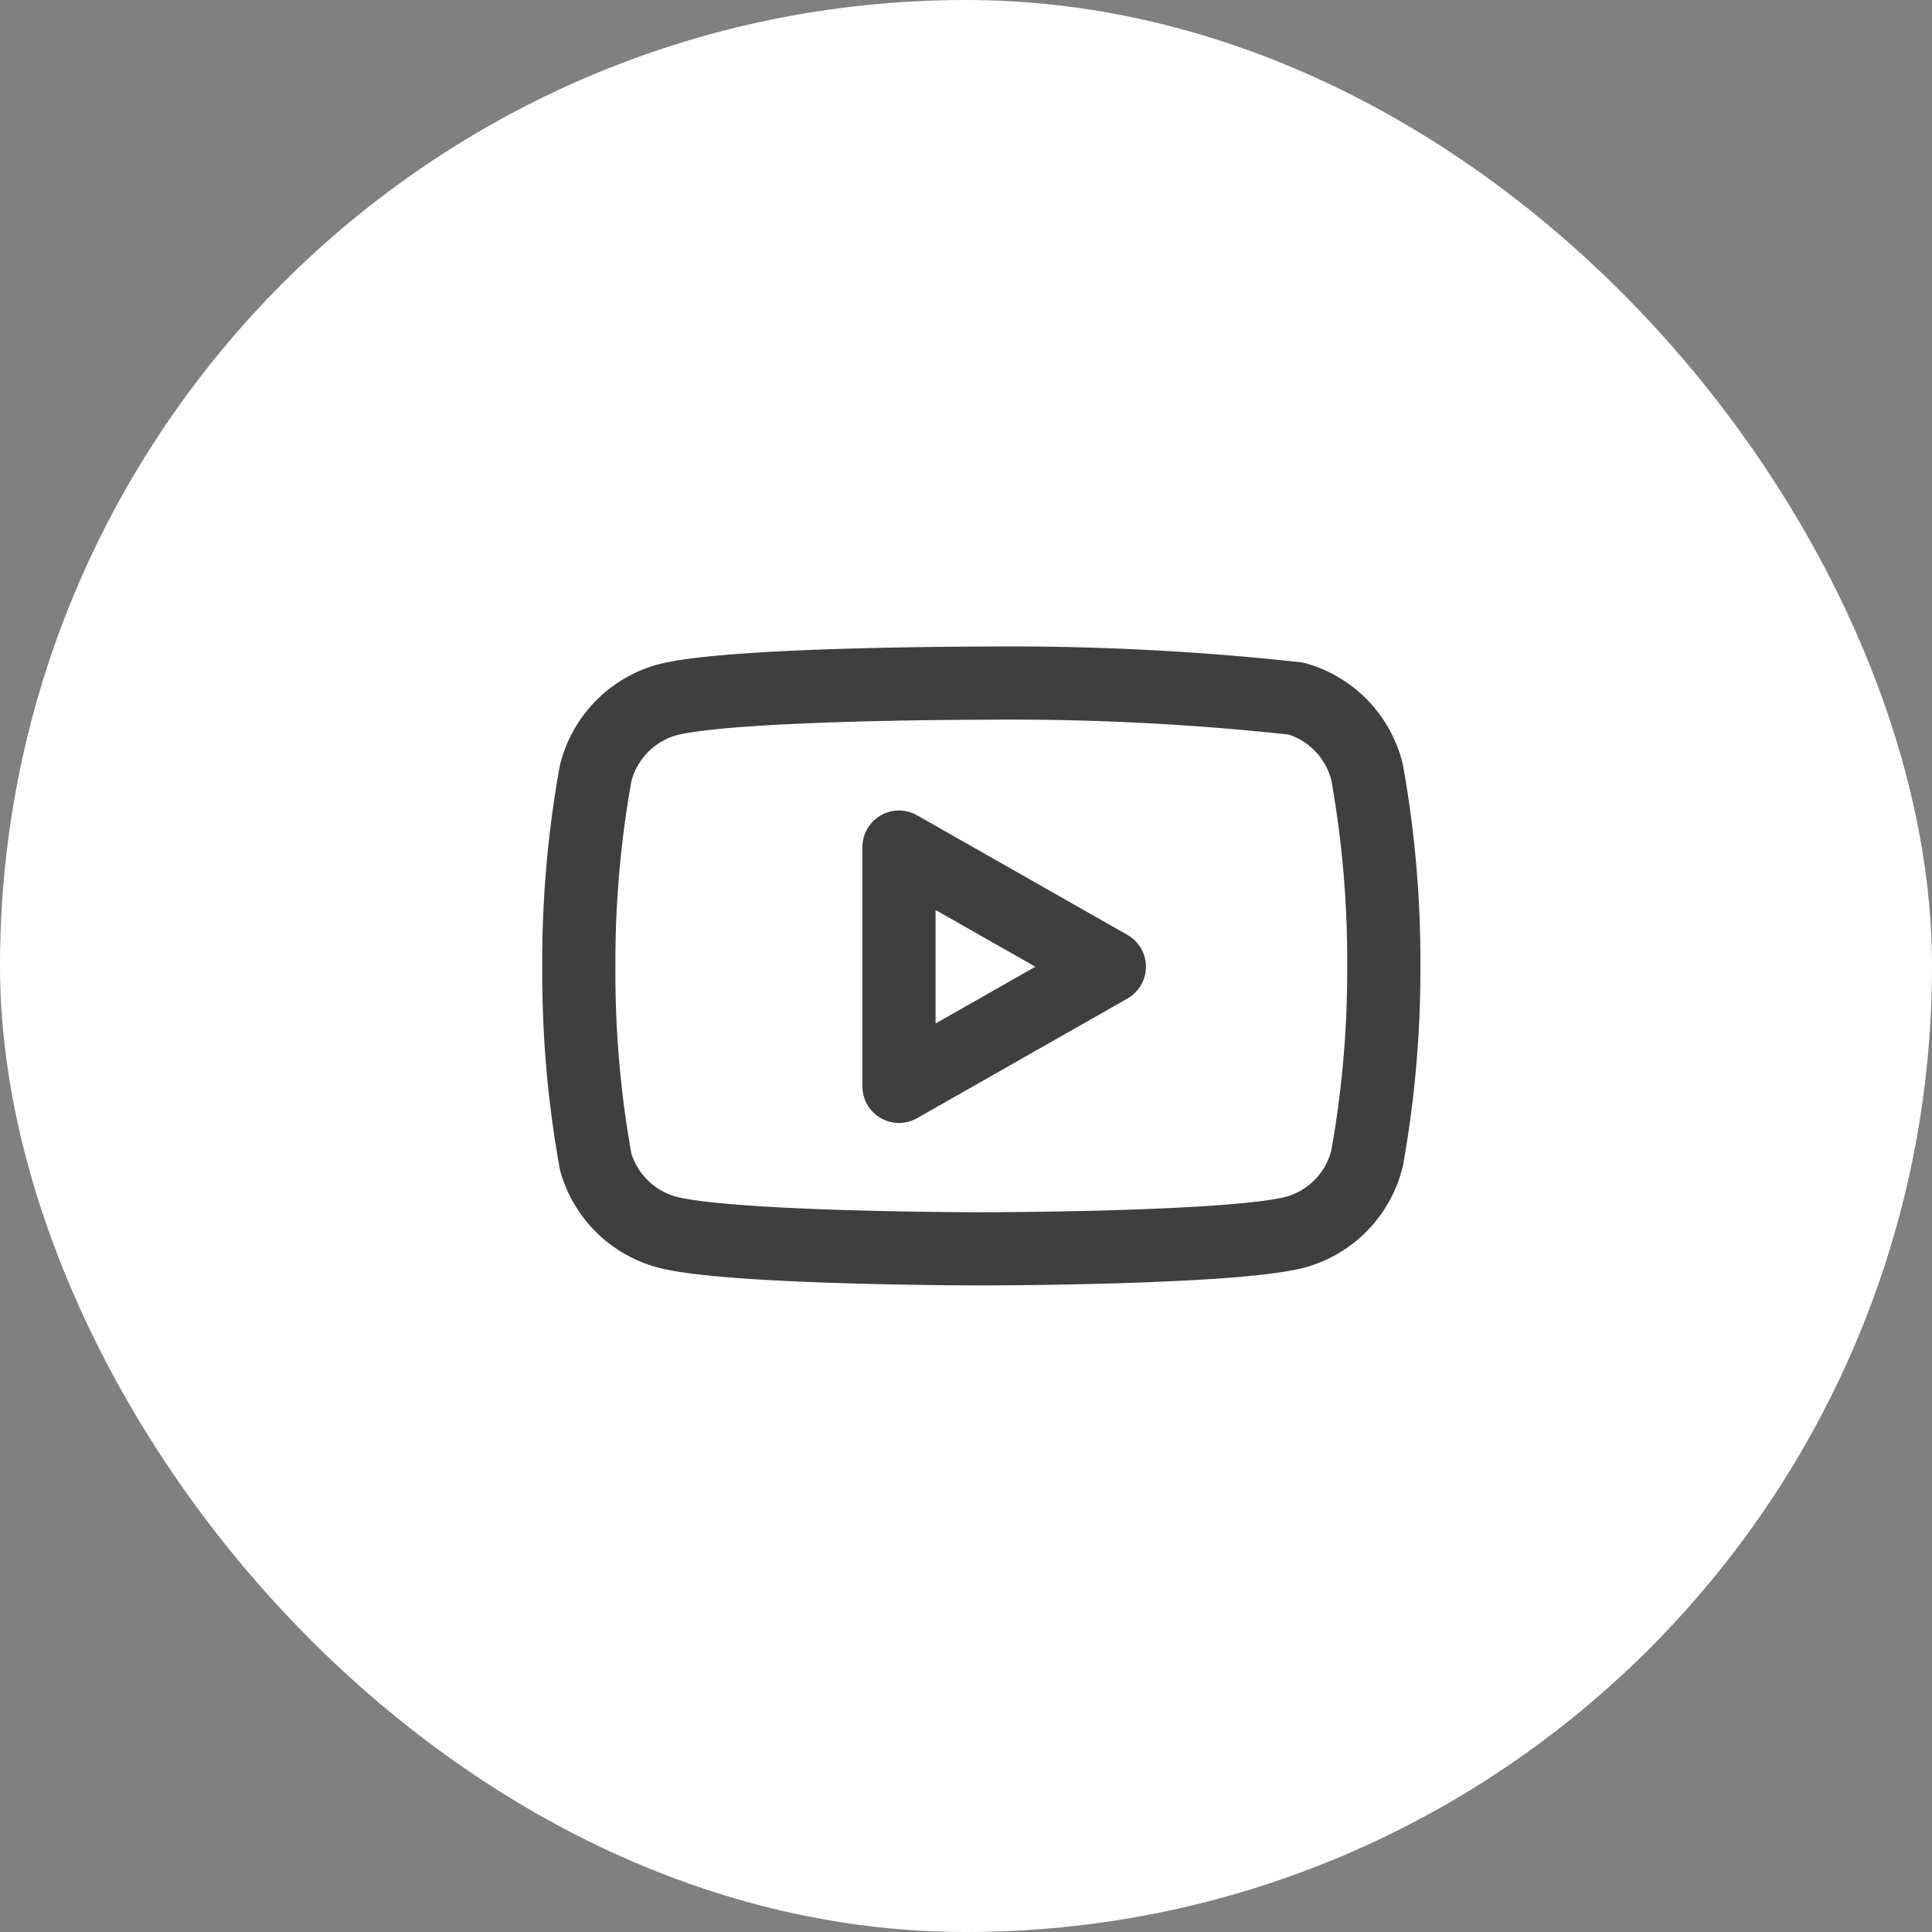
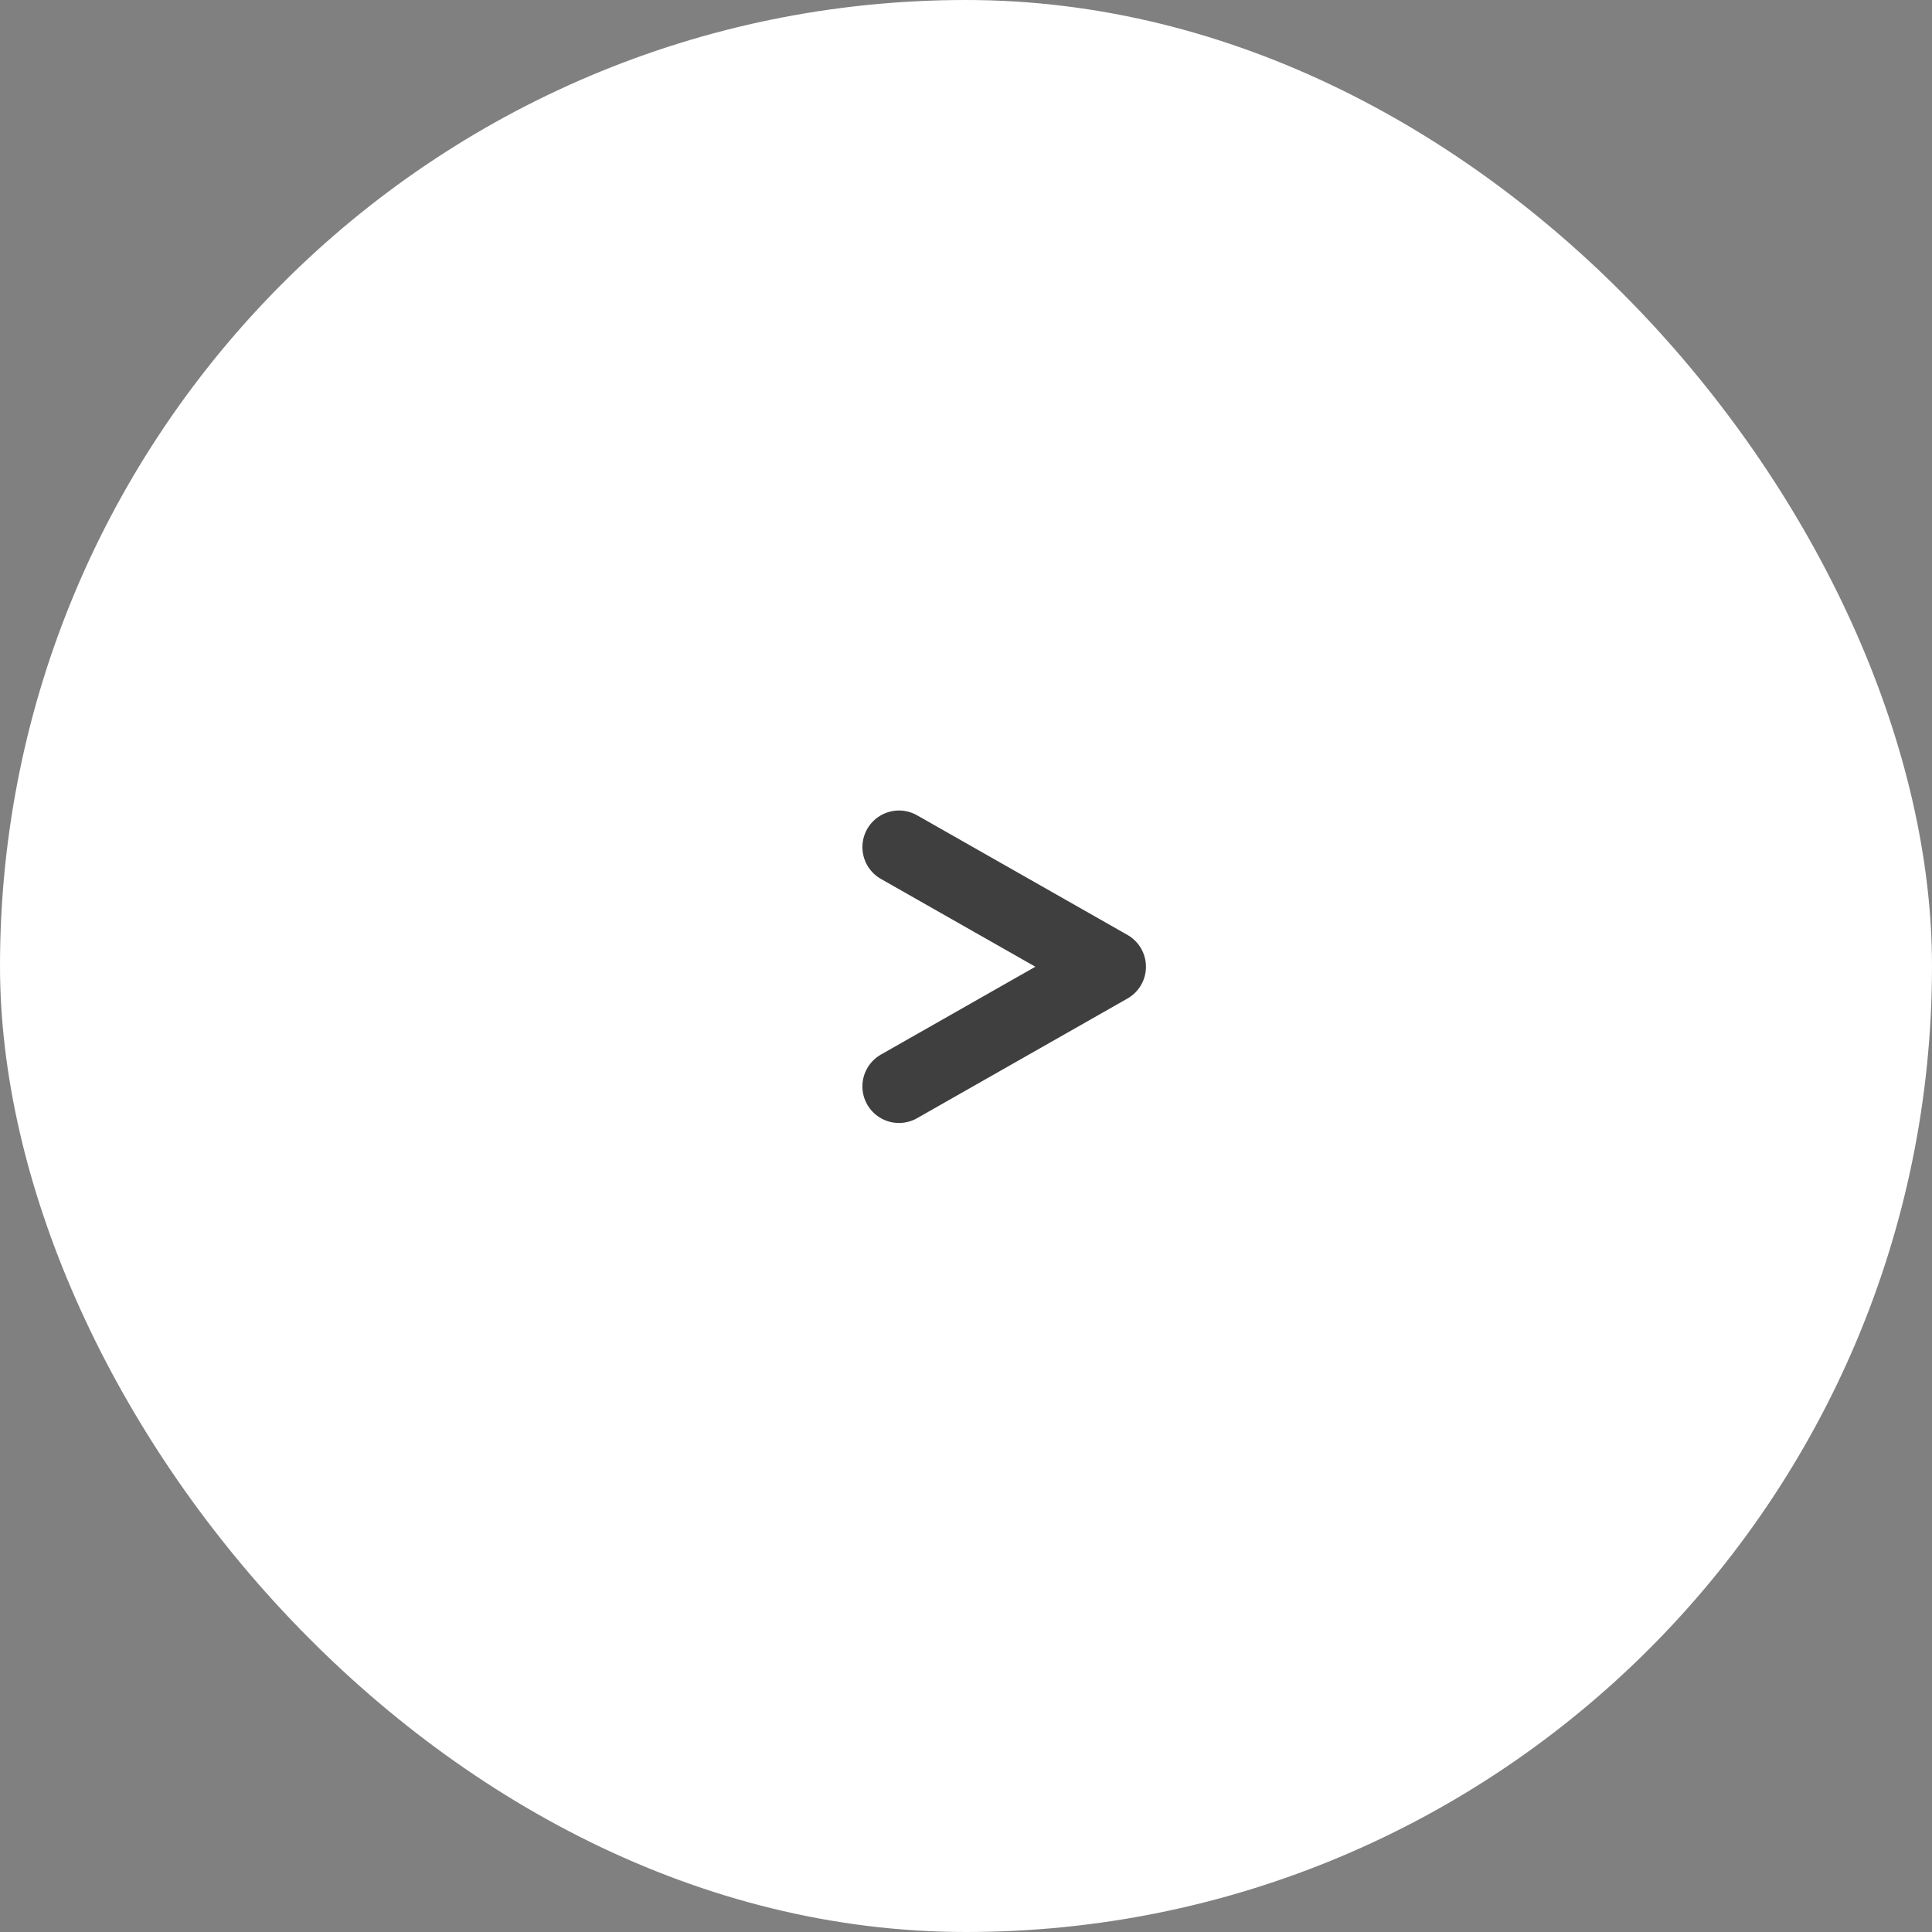
<svg xmlns="http://www.w3.org/2000/svg" width="48" height="48" viewBox="0 0 48 48">
  <rect x="0" y="0" width="48" height="48" fill="#808080" stroke="none" />
  <g id="Circle_Button_SIZE_MEDIUM_STATE_DEFAULT_STYLE_STYLE3_" data-name="Circle Button [SIZE=MEDIUM][STATE=DEFAULT][STYLE=STYLE3]" transform="translate(0.381)">
    <rect id="Area_SIZE:MEDIUM_STATE:DEFAULT_STYLE:STYLE3_" data-name="Area [SIZE:MEDIUM][STATE:DEFAULT][STYLE:STYLE3]" width="48" height="48" rx="24" transform="translate(-0.381)" fill="#fff" />
    <g id="Icon_ICON_feather_youtube_SIZE_MEDIUM_STATE_DEFAULT_STYLE_STYLE3_" data-name="Icon [ICON=feather/youtube][SIZE=MEDIUM][STATE=DEFAULT][STYLE=STYLE3]" transform="translate(13.999 14)">
      <rect id="Area_ICON:feather_youtube_SIZE:MEDIUM_STATE:DEFAULT_STYLE:STYLE3_" data-name="Area [ICON:feather/youtube][SIZE:MEDIUM][STATE:DEFAULT][STYLE:STYLE3]" width="20" height="20" transform="translate(-0.38)" fill="rgba(253,73,198,0.35)" opacity="0" />
      <g id="Icon" transform="translate(0 2.973)">
-         <path id="_1d8ca2dc-c1fe-45fb-bf0b-f88c04b582b9" data-name="1d8ca2dc-c1fe-45fb-bf0b-f88c04b582b9" d="M20.49,5.836a2.528,2.528,0,0,0-1.764-1.818,65.412,65.412,0,0,0-7.817-.382s-6.255,0-7.818.418A2.529,2.529,0,0,0,1.327,5.872a26.379,26.379,0,0,0-.418,4.809,26.42,26.42,0,0,0,.418,4.846,2.526,2.526,0,0,0,1.764,1.745c1.563.418,7.818.418,7.818.418s6.254,0,7.817-.418a2.528,2.528,0,0,0,1.764-1.818,26.336,26.336,0,0,0,.418-4.773A26.416,26.416,0,0,0,20.49,5.836Z" transform="translate(-0.908 -3.636)" fill="none" stroke="#3f3f3f" stroke-linecap="round" stroke-linejoin="round" stroke-width="1.818" />
-         <path id="b3388df4-de35-4516-adf6-05dbeb060252" d="M8.863,13.654l5.227-2.973L8.863,7.709Z" transform="translate(-0.908 -3.636)" fill="none" stroke="#3f3f3f" stroke-linecap="round" stroke-linejoin="round" stroke-width="1.818" />
+         <path id="b3388df4-de35-4516-adf6-05dbeb060252" d="M8.863,13.654l5.227-2.973L8.863,7.709" transform="translate(-0.908 -3.636)" fill="none" stroke="#3f3f3f" stroke-linecap="round" stroke-linejoin="round" stroke-width="1.818" />
      </g>
    </g>
  </g>
</svg>